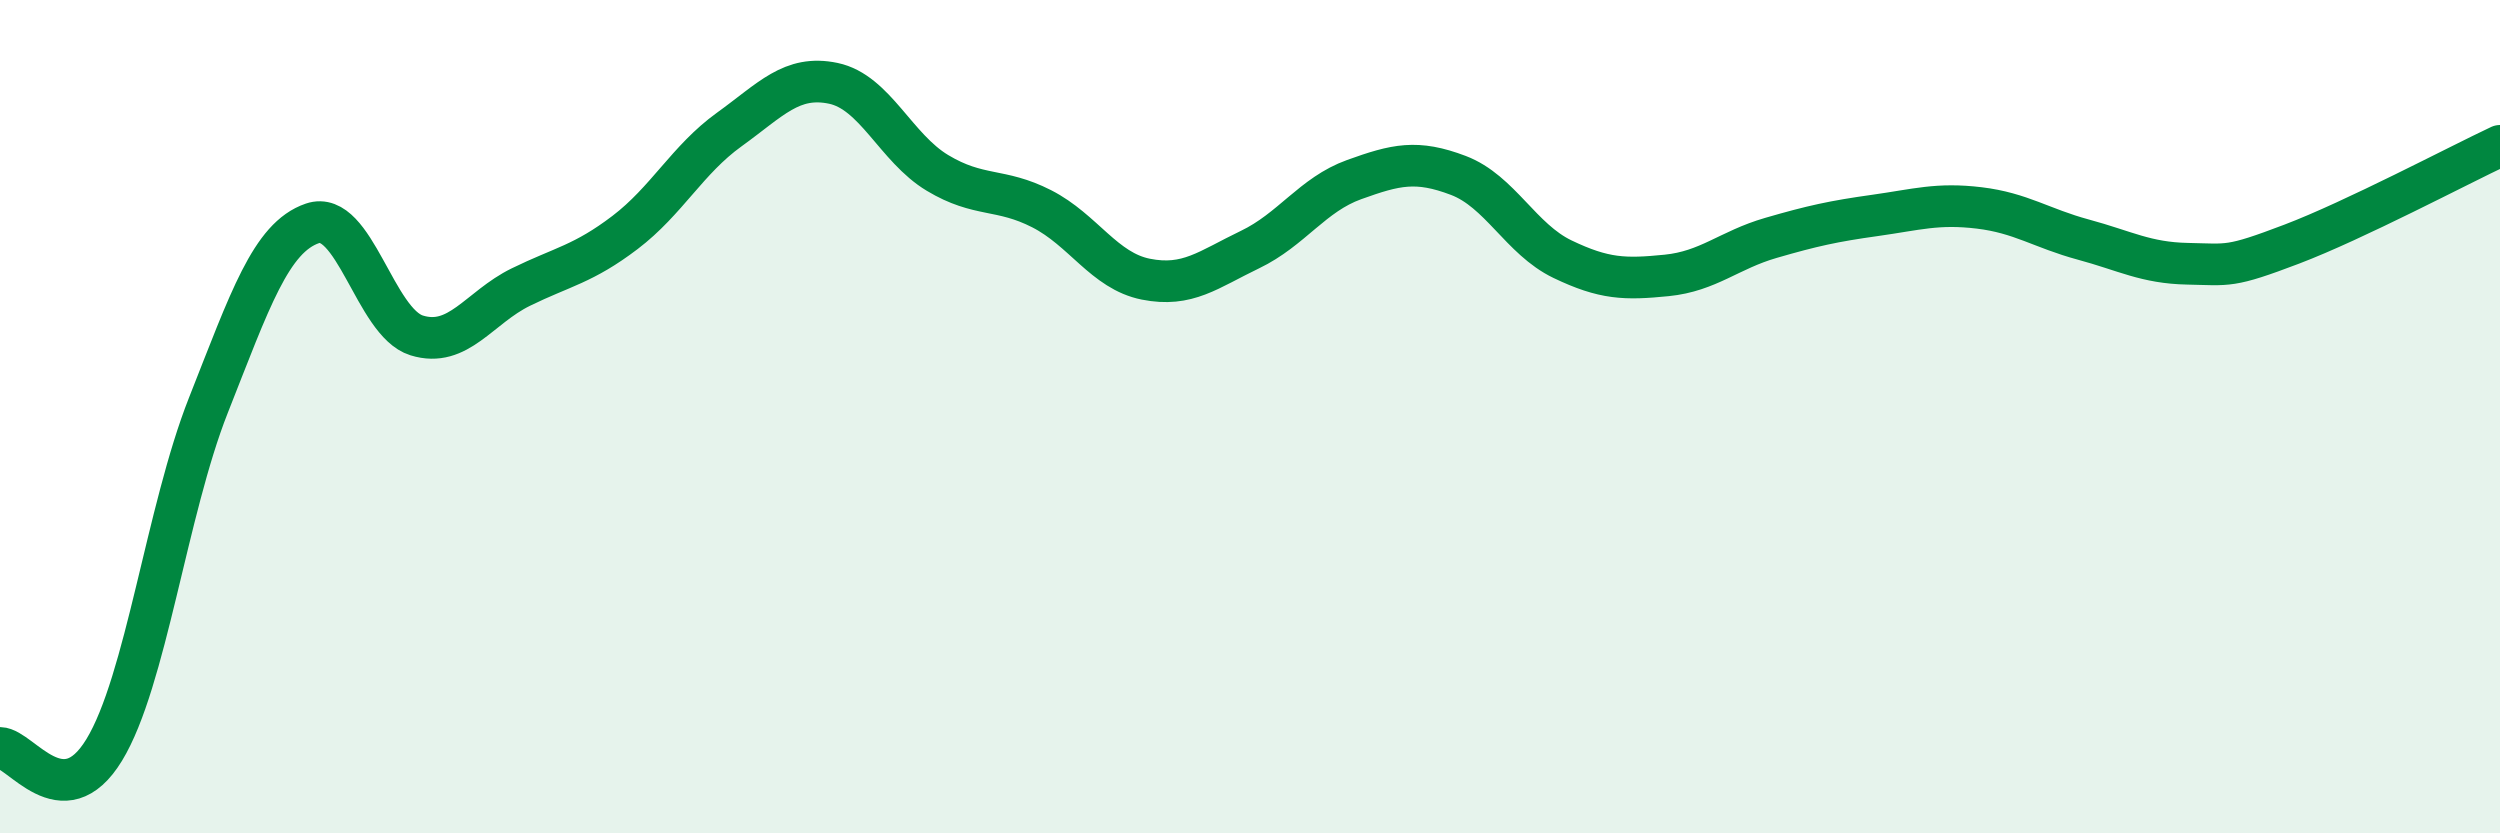
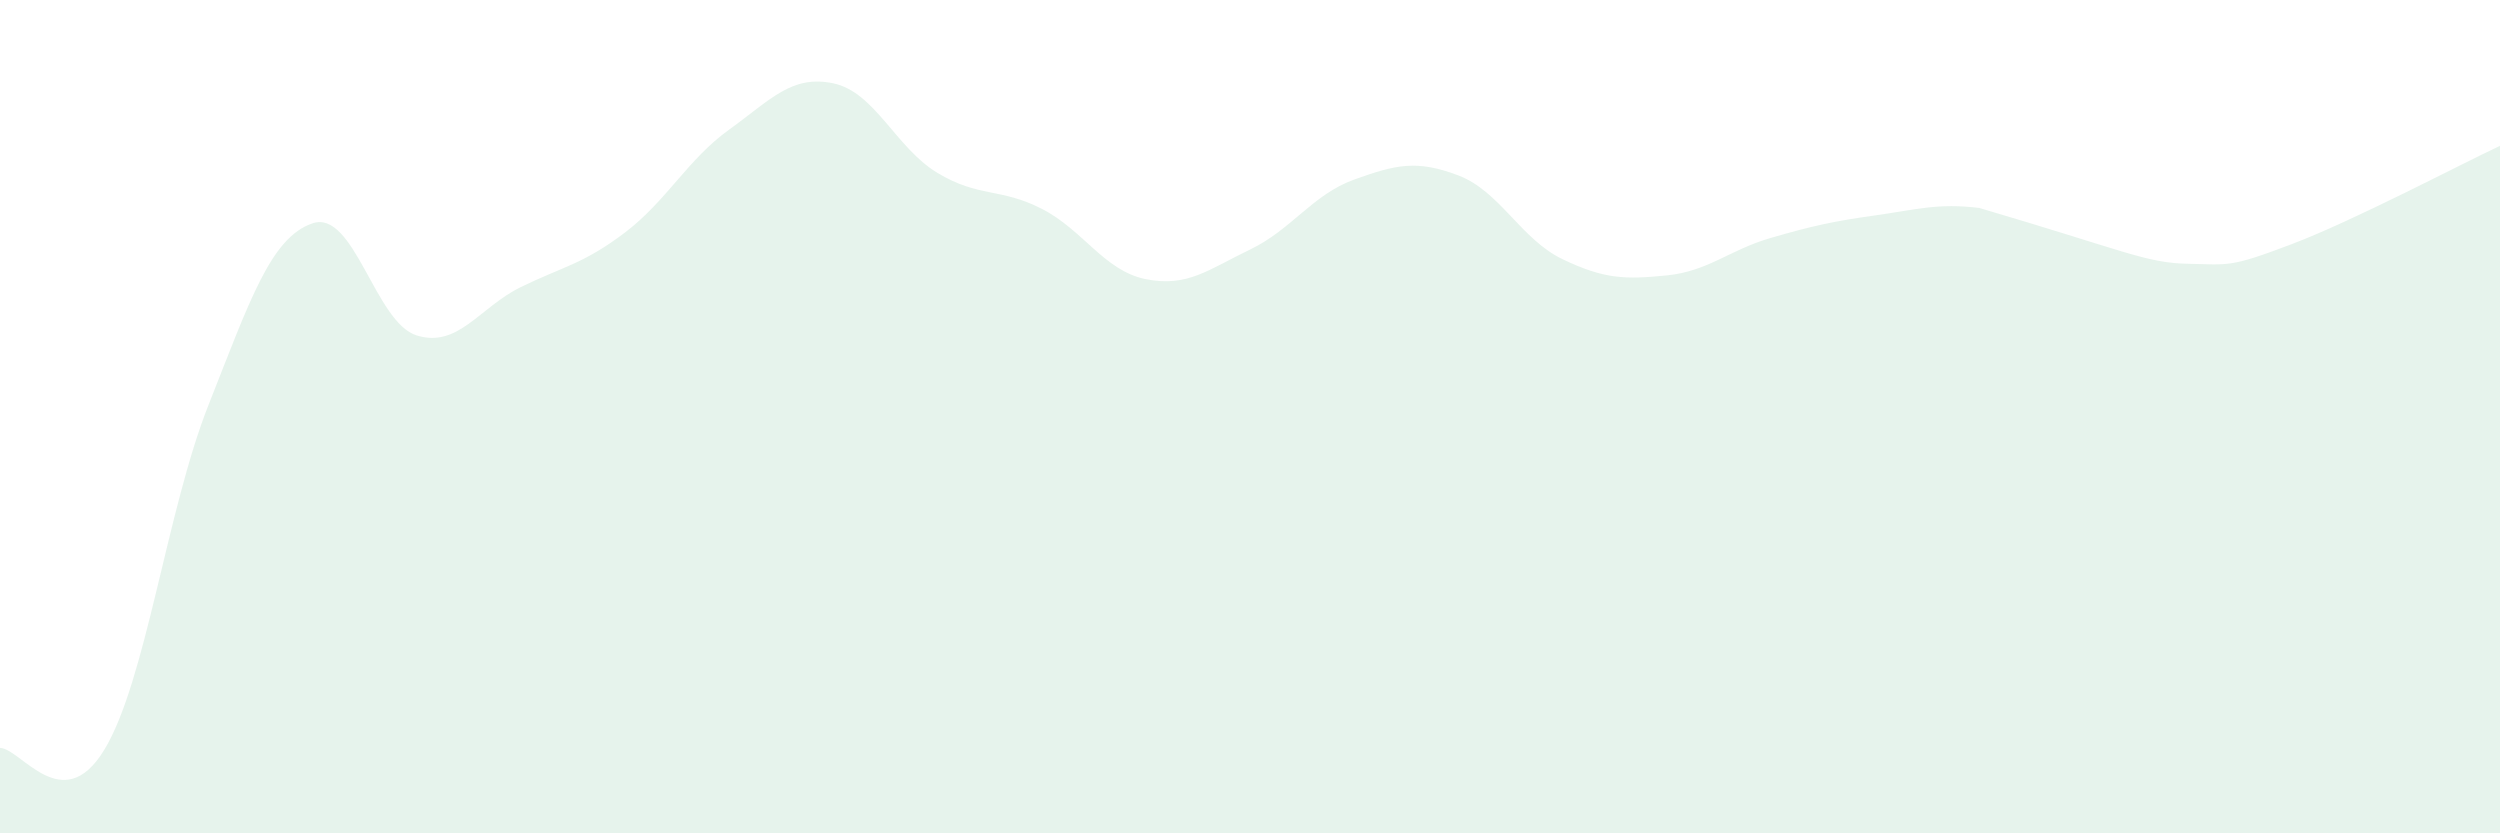
<svg xmlns="http://www.w3.org/2000/svg" width="60" height="20" viewBox="0 0 60 20">
-   <path d="M 0,17.95 C 0.5,17.96 1.5,19.64 2.5,18 C 3.5,16.36 4,12.26 5,9.73 C 6,7.2 6.5,5.7 7.5,5.36 C 8.5,5.02 9,7.74 10,8.05 C 11,8.36 11.5,7.38 12.5,6.89 C 13.5,6.4 14,6.34 15,5.58 C 16,4.82 16.5,3.83 17.5,3.11 C 18.5,2.39 19,1.79 20,2 C 21,2.21 21.5,3.55 22.5,4.15 C 23.5,4.75 24,4.5 25,5.01 C 26,5.52 26.5,6.5 27.5,6.7 C 28.5,6.9 29,6.47 30,5.99 C 31,5.51 31.5,4.67 32.5,4.31 C 33.5,3.95 34,3.83 35,4.21 C 36,4.59 36.5,5.74 37.5,6.22 C 38.5,6.7 39,6.71 40,6.61 C 41,6.51 41.5,6 42.5,5.71 C 43.5,5.42 44,5.31 45,5.17 C 46,5.03 46.5,4.87 47.5,4.99 C 48.5,5.11 49,5.48 50,5.75 C 51,6.02 51.5,6.31 52.5,6.33 C 53.5,6.35 53.5,6.43 55,5.86 C 56.5,5.29 59,3.97 60,3.5L60 20L0 20Z" fill="#008740" opacity="0.1" stroke-linecap="round" stroke-linejoin="round" />
-   <path d="M 0,17.95 C 0.5,17.96 1.5,19.64 2.5,18 C 3.5,16.36 4,12.26 5,9.73 C 6,7.2 6.5,5.7 7.5,5.36 C 8.5,5.02 9,7.74 10,8.05 C 11,8.36 11.5,7.38 12.5,6.89 C 13.5,6.4 14,6.34 15,5.58 C 16,4.82 16.5,3.83 17.5,3.11 C 18.5,2.39 19,1.79 20,2 C 21,2.21 21.5,3.55 22.5,4.15 C 23.5,4.75 24,4.5 25,5.01 C 26,5.52 26.5,6.5 27.5,6.7 C 28.5,6.9 29,6.47 30,5.99 C 31,5.51 31.5,4.67 32.5,4.31 C 33.5,3.95 34,3.83 35,4.21 C 36,4.59 36.5,5.74 37.5,6.22 C 38.5,6.7 39,6.71 40,6.61 C 41,6.51 41.5,6 42.5,5.71 C 43.5,5.42 44,5.31 45,5.17 C 46,5.03 46.5,4.87 47.5,4.99 C 48.5,5.11 49,5.48 50,5.75 C 51,6.02 51.5,6.31 52.5,6.33 C 53.5,6.35 53.5,6.43 55,5.86 C 56.5,5.29 59,3.97 60,3.5" stroke="#008740" stroke-width="1" fill="none" stroke-linecap="round" stroke-linejoin="round" />
+   <path d="M 0,17.95 C 0.5,17.96 1.5,19.64 2.5,18 C 3.5,16.36 4,12.26 5,9.73 C 6,7.2 6.5,5.7 7.5,5.36 C 8.5,5.02 9,7.74 10,8.05 C 11,8.36 11.5,7.38 12.5,6.89 C 13.5,6.4 14,6.34 15,5.58 C 16,4.82 16.5,3.83 17.5,3.11 C 18.5,2.39 19,1.79 20,2 C 21,2.21 21.5,3.55 22.5,4.15 C 23.5,4.75 24,4.5 25,5.01 C 26,5.52 26.5,6.5 27.5,6.7 C 28.5,6.9 29,6.47 30,5.99 C 31,5.51 31.5,4.67 32.5,4.31 C 33.5,3.95 34,3.83 35,4.21 C 36,4.59 36.5,5.74 37.5,6.22 C 38.5,6.7 39,6.71 40,6.61 C 41,6.51 41.5,6 42.5,5.71 C 43.5,5.42 44,5.31 45,5.17 C 46,5.03 46.5,4.87 47.5,4.99 C 51,6.02 51.5,6.31 52.5,6.33 C 53.5,6.35 53.5,6.43 55,5.86 C 56.5,5.29 59,3.97 60,3.5L60 20L0 20Z" fill="#008740" opacity="0.1" stroke-linecap="round" stroke-linejoin="round" />
</svg>